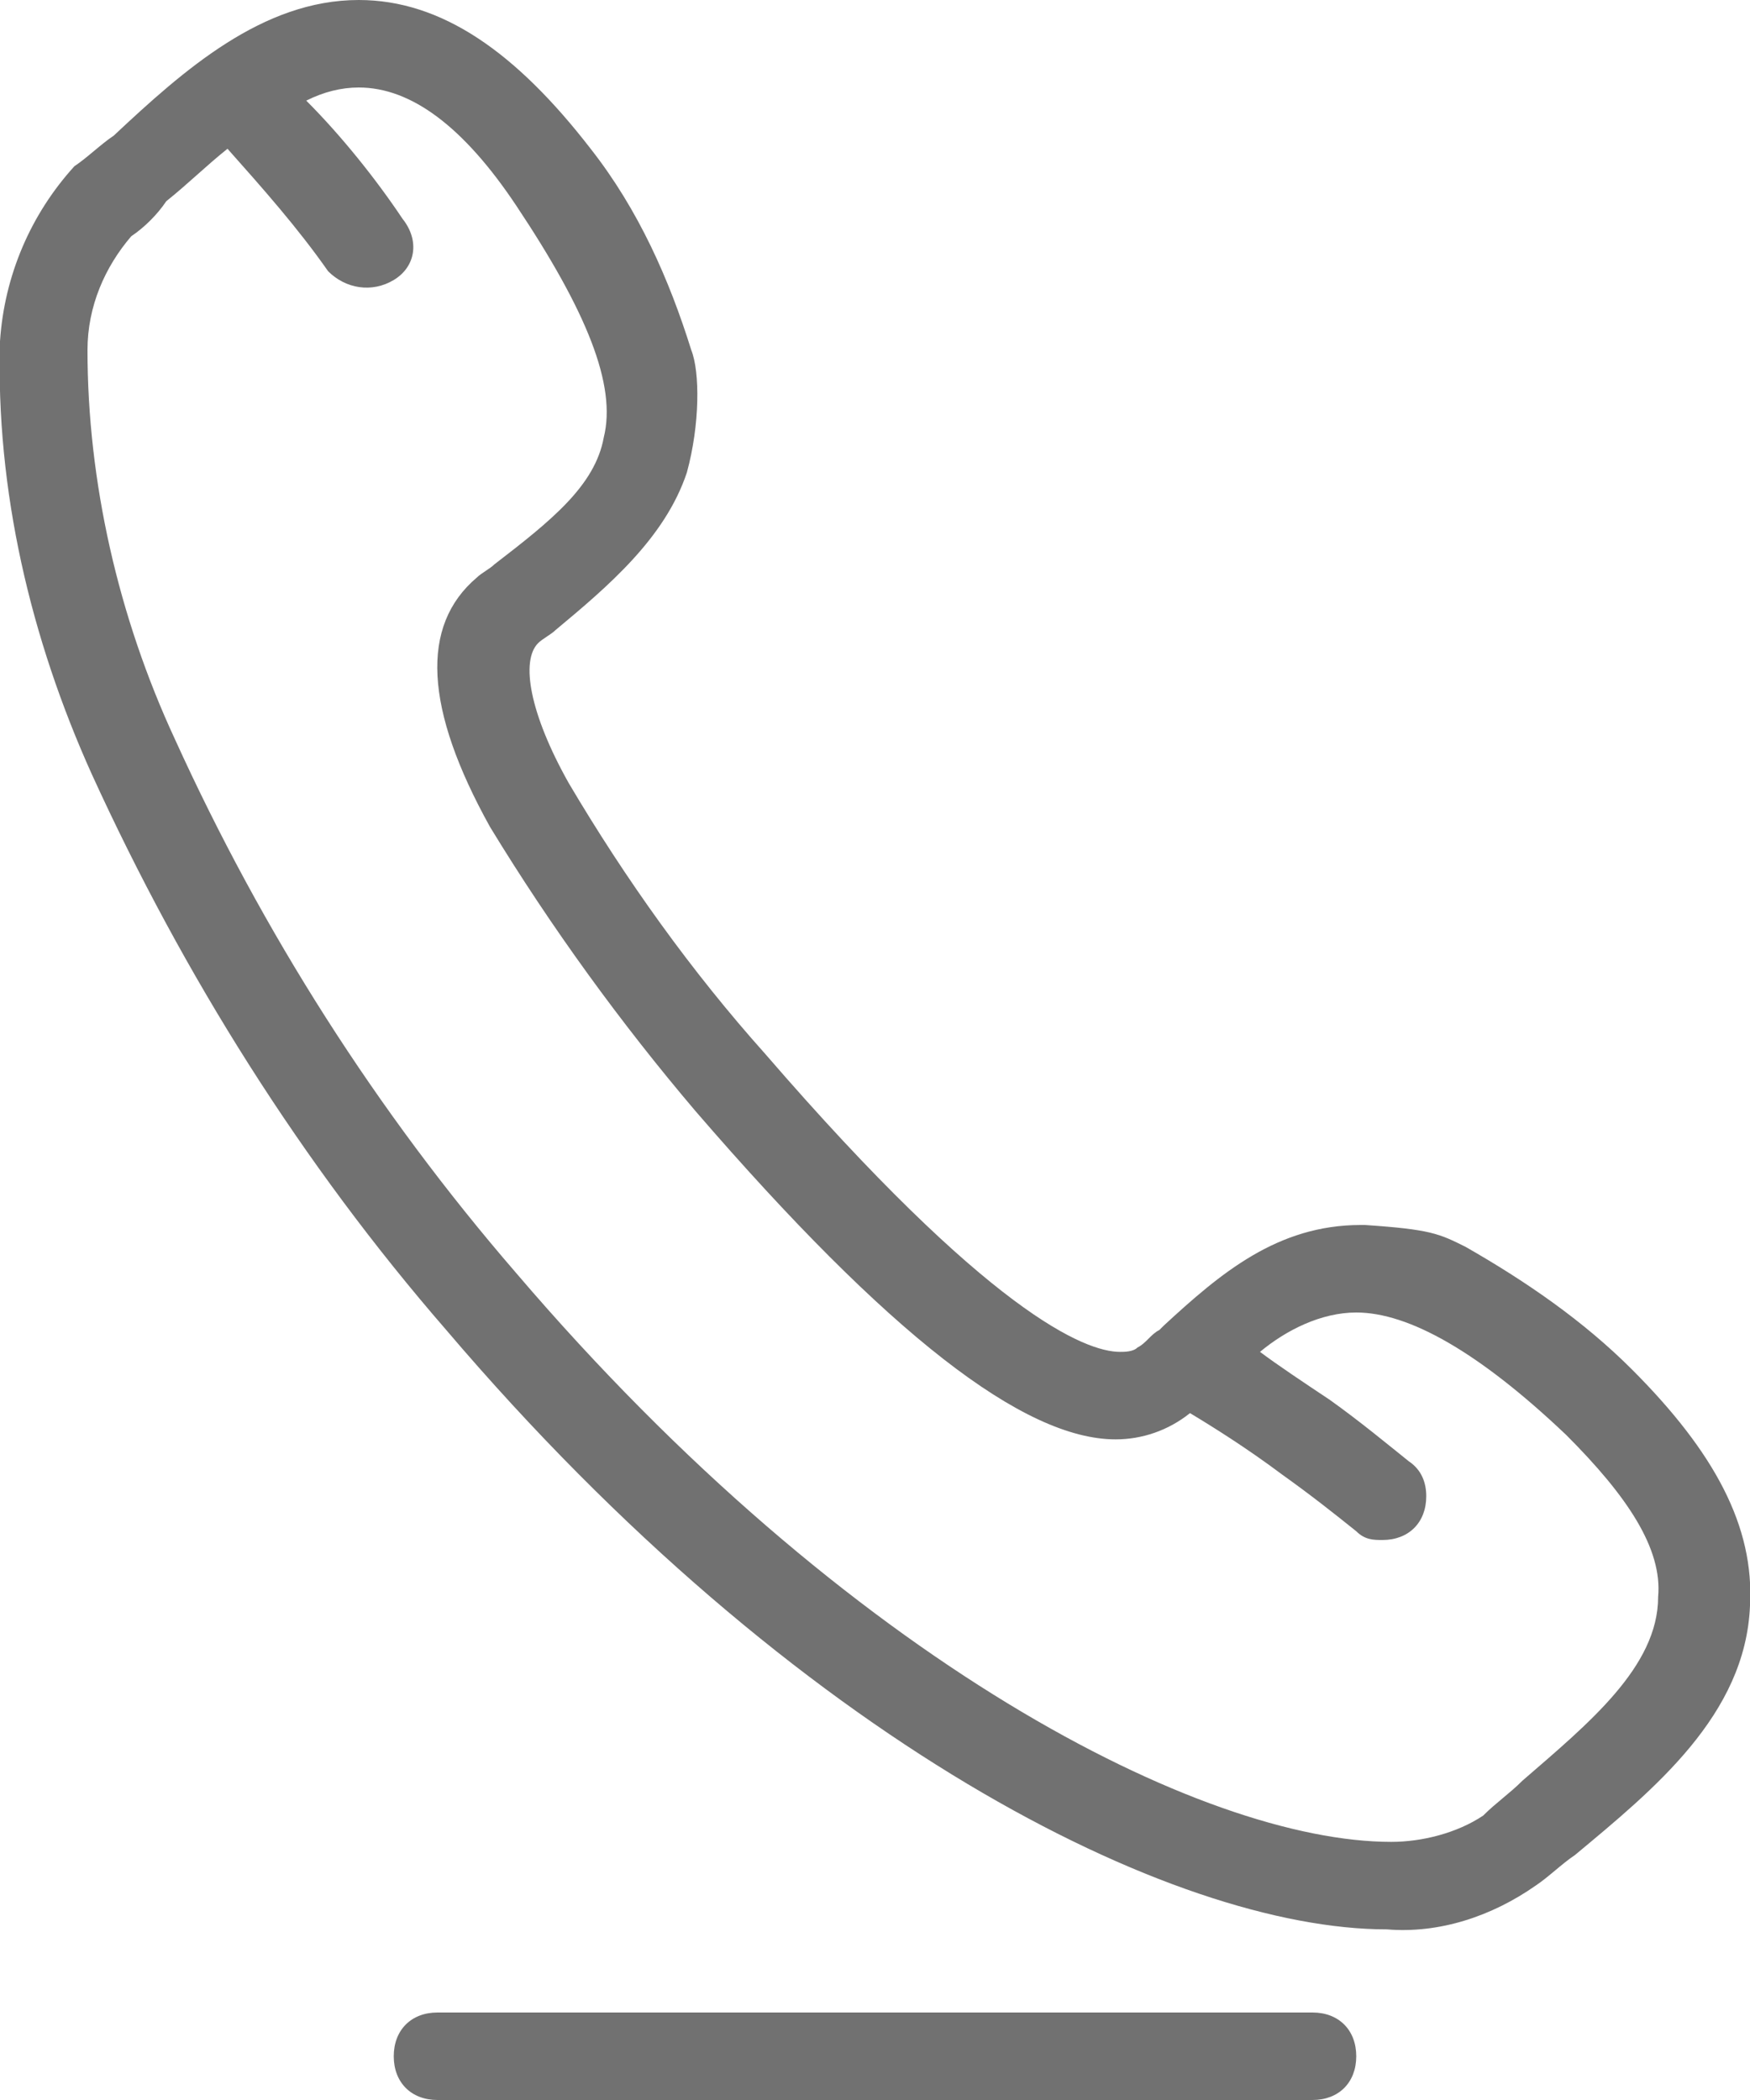
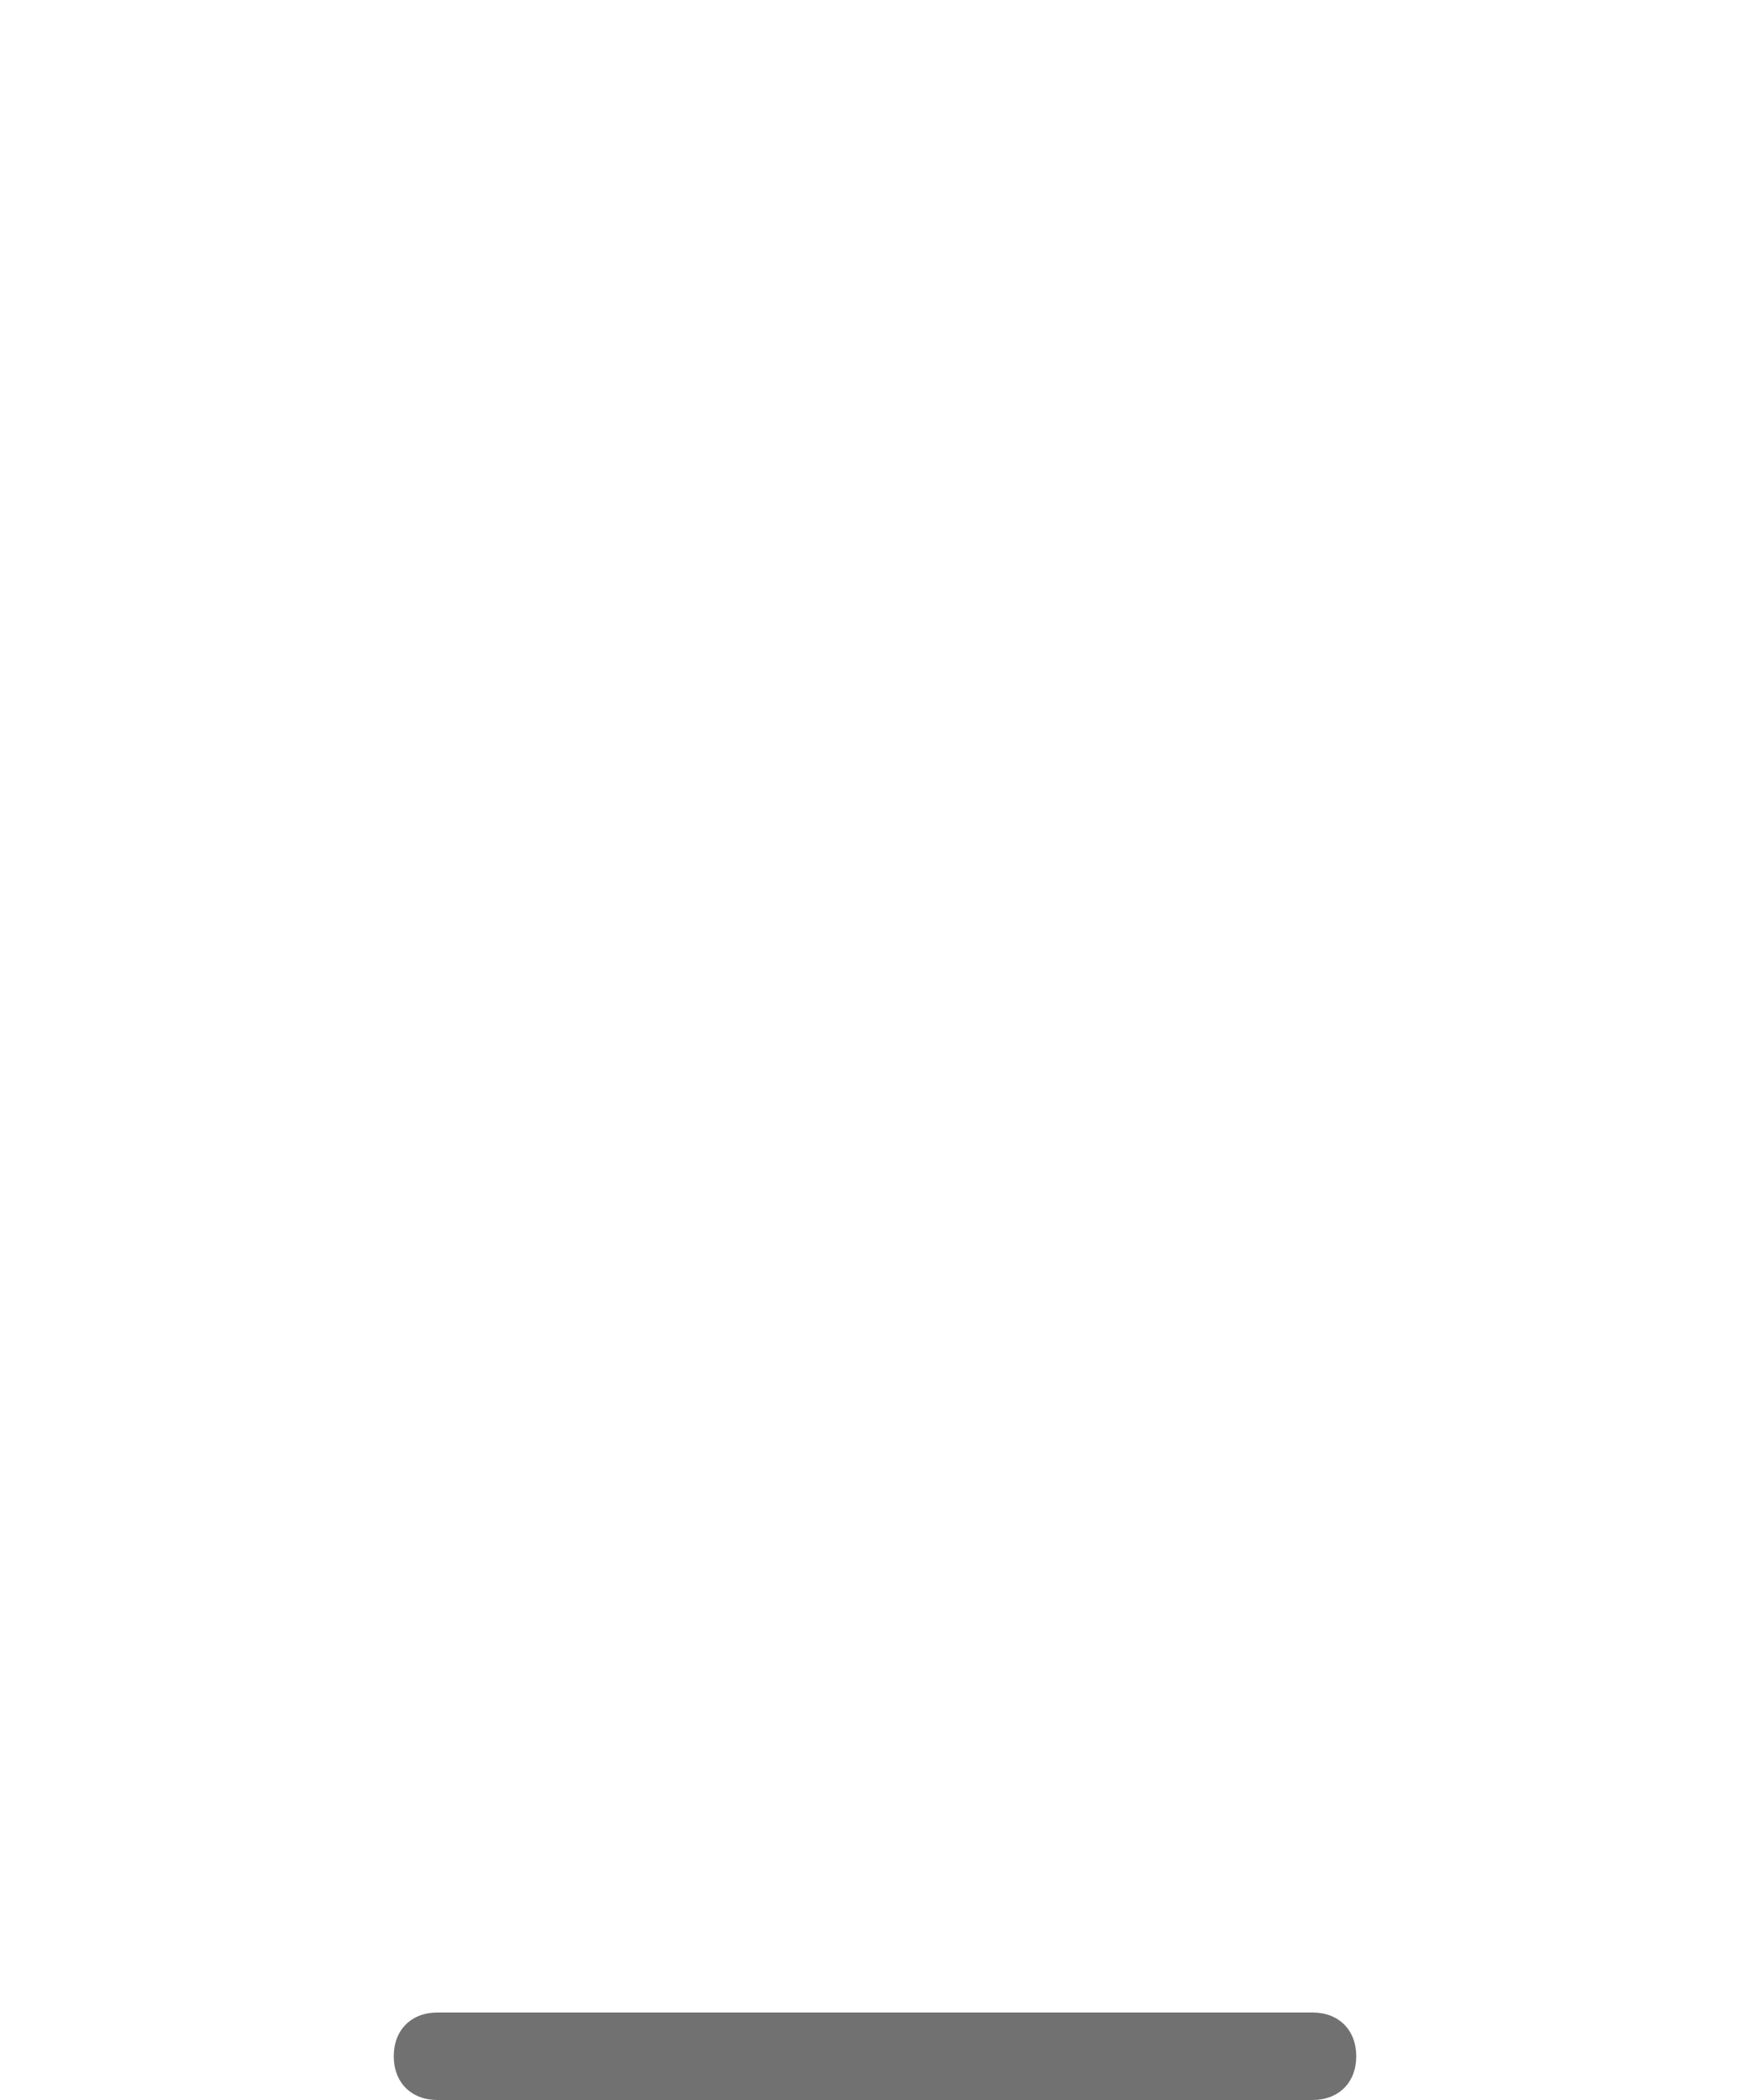
<svg xmlns="http://www.w3.org/2000/svg" id="Layer_1" x="0px" y="0px" viewBox="0 0 40 48" style="enable-background:new 0 0 40 48;" xml:space="preserve">
  <style type="text/css"> .st0{fill:#717171;} </style>
-   <path class="st0" d="M37.3,31.3c-1.1-1.1-2.4-2-3.8-2.8c-0.6-0.3-0.8-0.4-2.3-0.5h-0.1c-1.9,0-3.2,1.1-4.5,2.3l-0.1,0.1 c-0.2,0.1-0.3,0.3-0.5,0.4c-0.1,0.1-0.3,0.1-0.4,0.1c-0.8,0-3-0.9-8.1-6.8c-1.7-1.9-3.2-4-4.5-6.2c-0.9-1.6-1.1-2.8-0.7-3.2 c0.1-0.1,0.3-0.2,0.4-0.3c1.2-1,2.5-2.1,3-3.6C16,9.7,16,8.5,15.8,8c-0.5-1.6-1.2-3.2-2.3-4.6C11.8,1.2,10.1,0,8.2,0 C6,0,4.2,1.6,2.6,3.1C2.3,3.3,2,3.6,1.7,3.8c-1,1.1-1.6,2.5-1.7,4c-0.1,3.4,0.7,6.8,2.1,9.9c2.1,4.6,4.8,8.9,8.1,12.7 c8,9.4,16.6,13.7,21.5,13.7c1.2,0.1,2.4-0.3,3.4-1c0.3-0.2,0.6-0.5,0.9-0.7c1.8-1.5,3.9-3.2,4-5.7C40.1,34.9,39.2,33.2,37.3,31.3z M34.8,40.7c-0.3,0.3-0.6,0.5-0.9,0.8c-0.6,0.4-1.4,0.6-2.1,0.6c-4.3,0-12.4-4.1-20-13C8.6,25.4,6,21.3,4,16.9C2.7,14.1,2,11,2,8 c0-1,0.4-1.9,1-2.6c0.3-0.2,0.6-0.5,0.8-0.8c0.5-0.4,0.9-0.8,1.4-1.2C6,4.3,6.8,5.2,7.5,6.2c0.4,0.4,1,0.5,1.5,0.2 C9.5,6.1,9.6,5.5,9.2,5C8.6,4.1,7.8,3.1,7,2.3C7.4,2.1,7.8,2,8.2,2c1.2,0,2.4,0.9,3.6,2.7c1.6,2.4,2.3,4.1,2,5.3 c-0.2,1.1-1.2,1.9-2.5,2.9c-0.1,0.1-0.3,0.2-0.4,0.3c-1.3,1.1-1.2,3,0.3,5.7c1.4,2.3,3,4.5,4.7,6.5c4.4,5.1,7.5,7.5,9.6,7.5 c0.6,0,1.2-0.2,1.7-0.6c0.5,0.3,1.3,0.8,2.1,1.4c0.7,0.5,1.2,0.9,1.7,1.3c0.2,0.2,0.4,0.2,0.6,0.2c0.6,0,1-0.4,1-1 c0-0.3-0.1-0.6-0.4-0.8c-0.5-0.4-1.1-0.9-1.8-1.4c-0.6-0.4-1.2-0.8-1.6-1.1c0.6-0.5,1.4-0.9,2.2-0.9c1.2,0,2.8,0.9,4.8,2.8 c1.4,1.4,2.2,2.6,2.1,3.7C37.9,38.1,36.3,39.4,34.8,40.7z" />
  <path class="st0" d="M30,46H10c-0.6,0-1,0.4-1,1s0.4,1,1,1h20c0.6,0,1-0.4,1-1S30.6,46,30,46z" />
</svg>